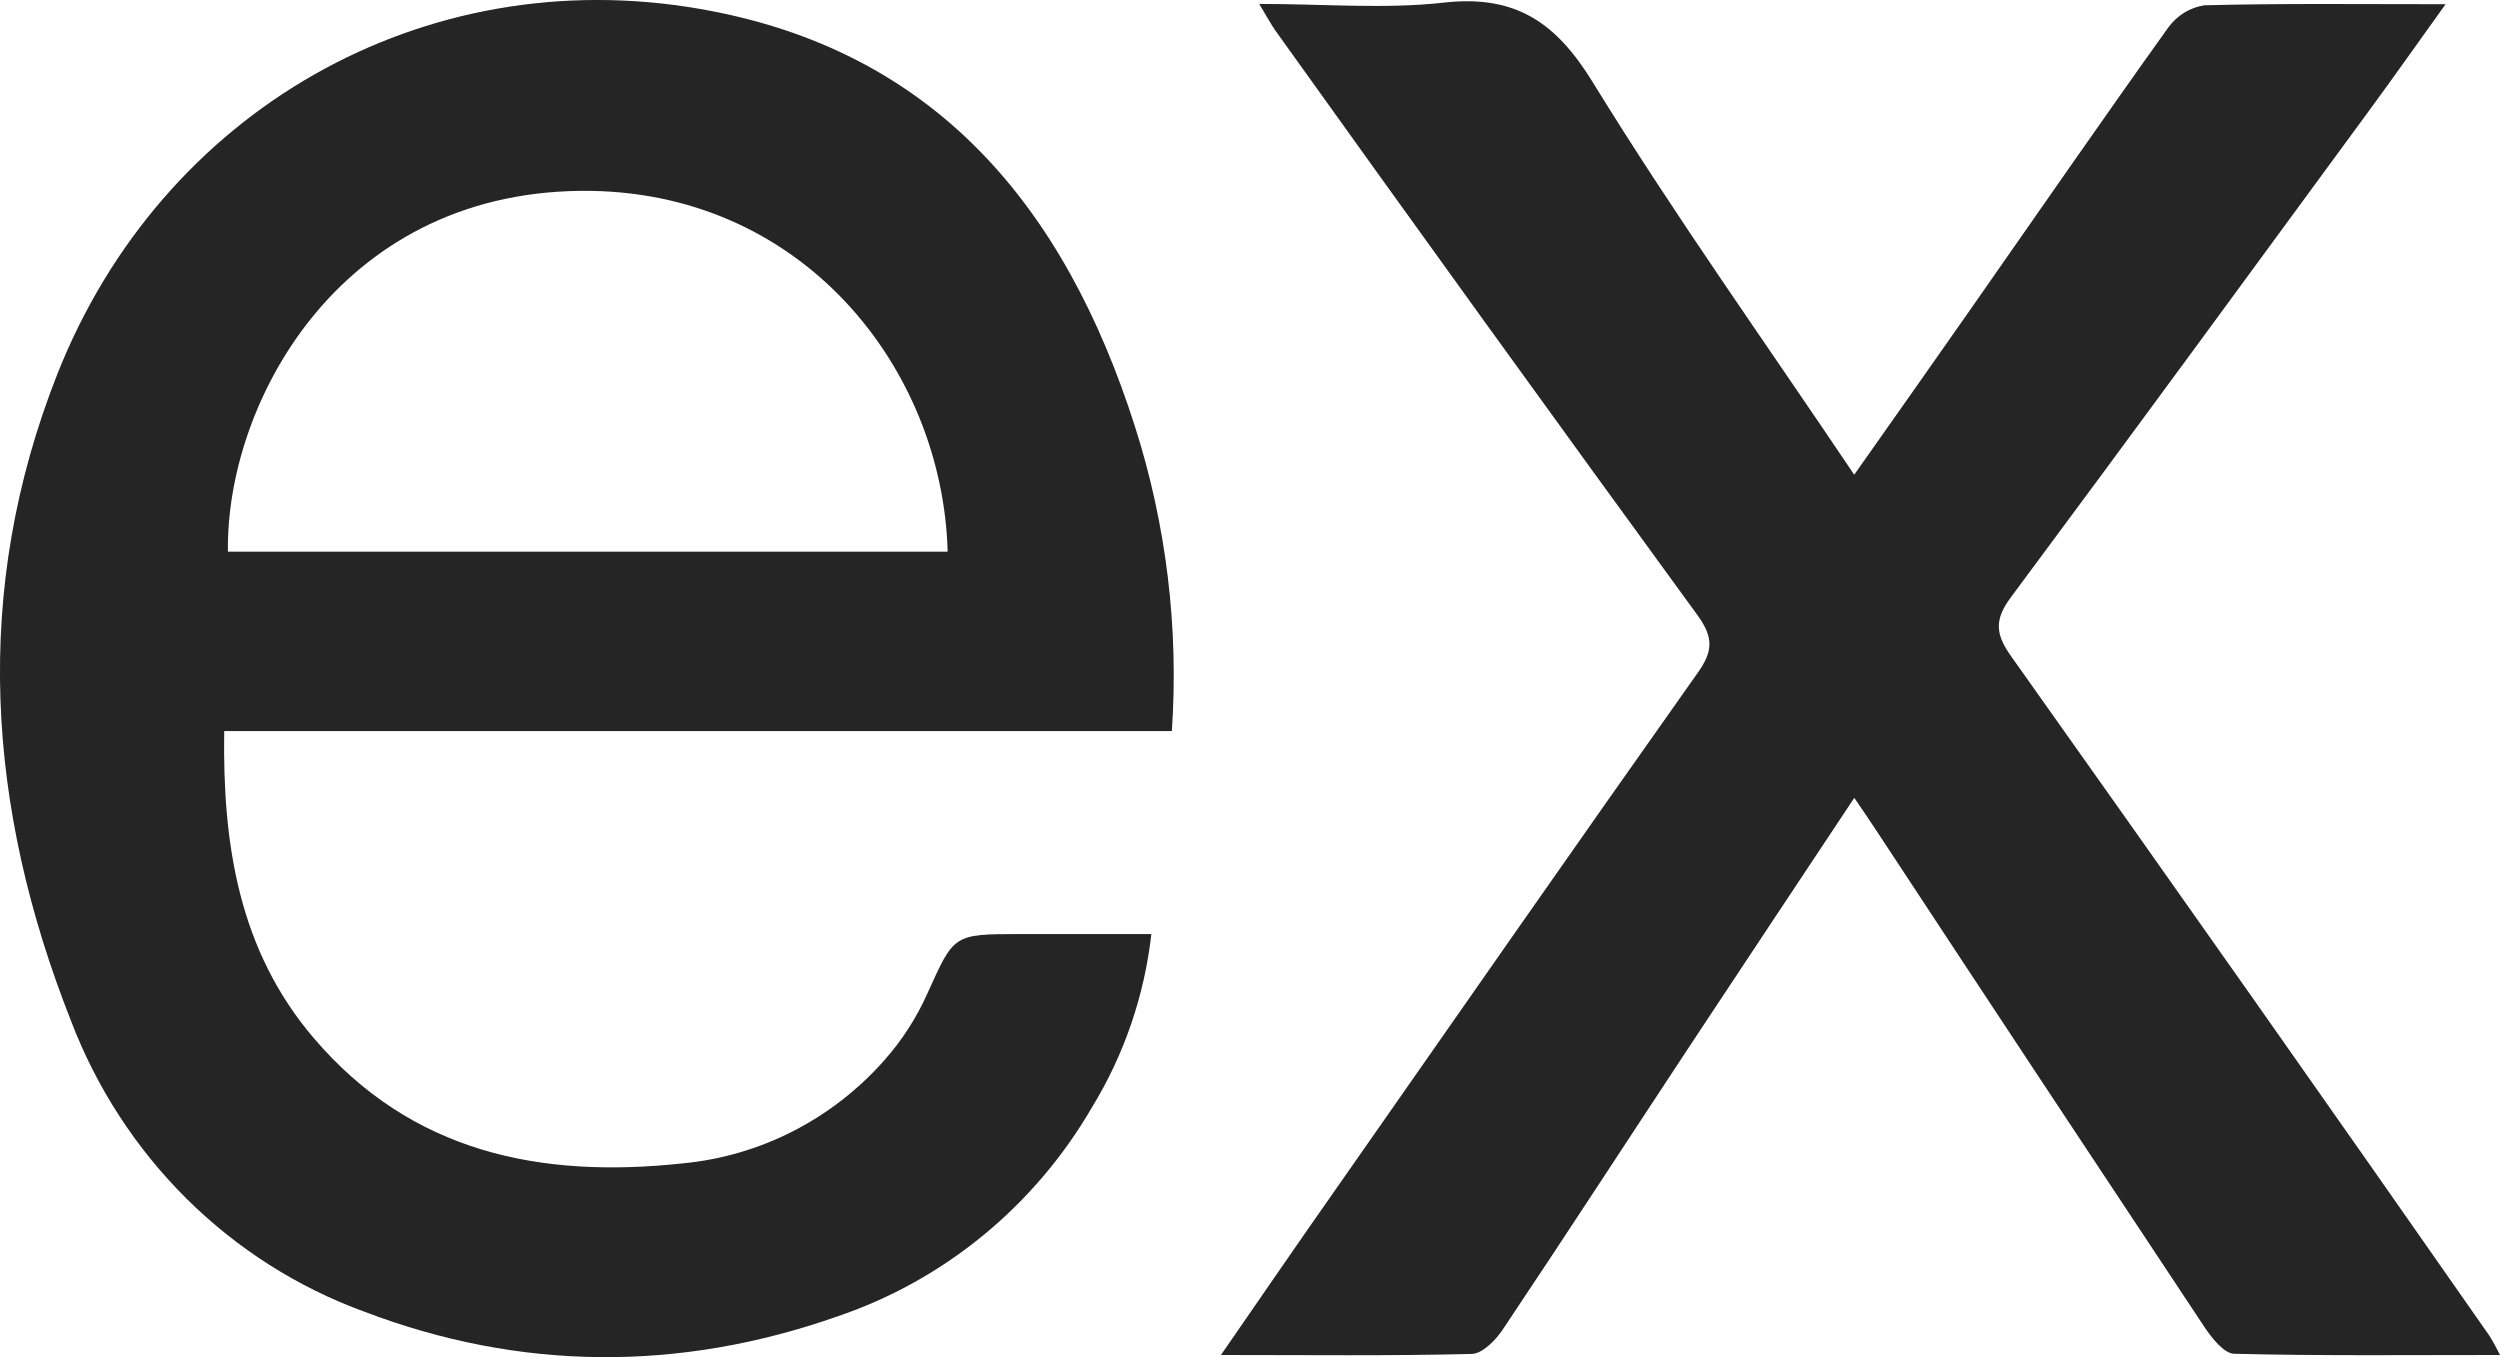
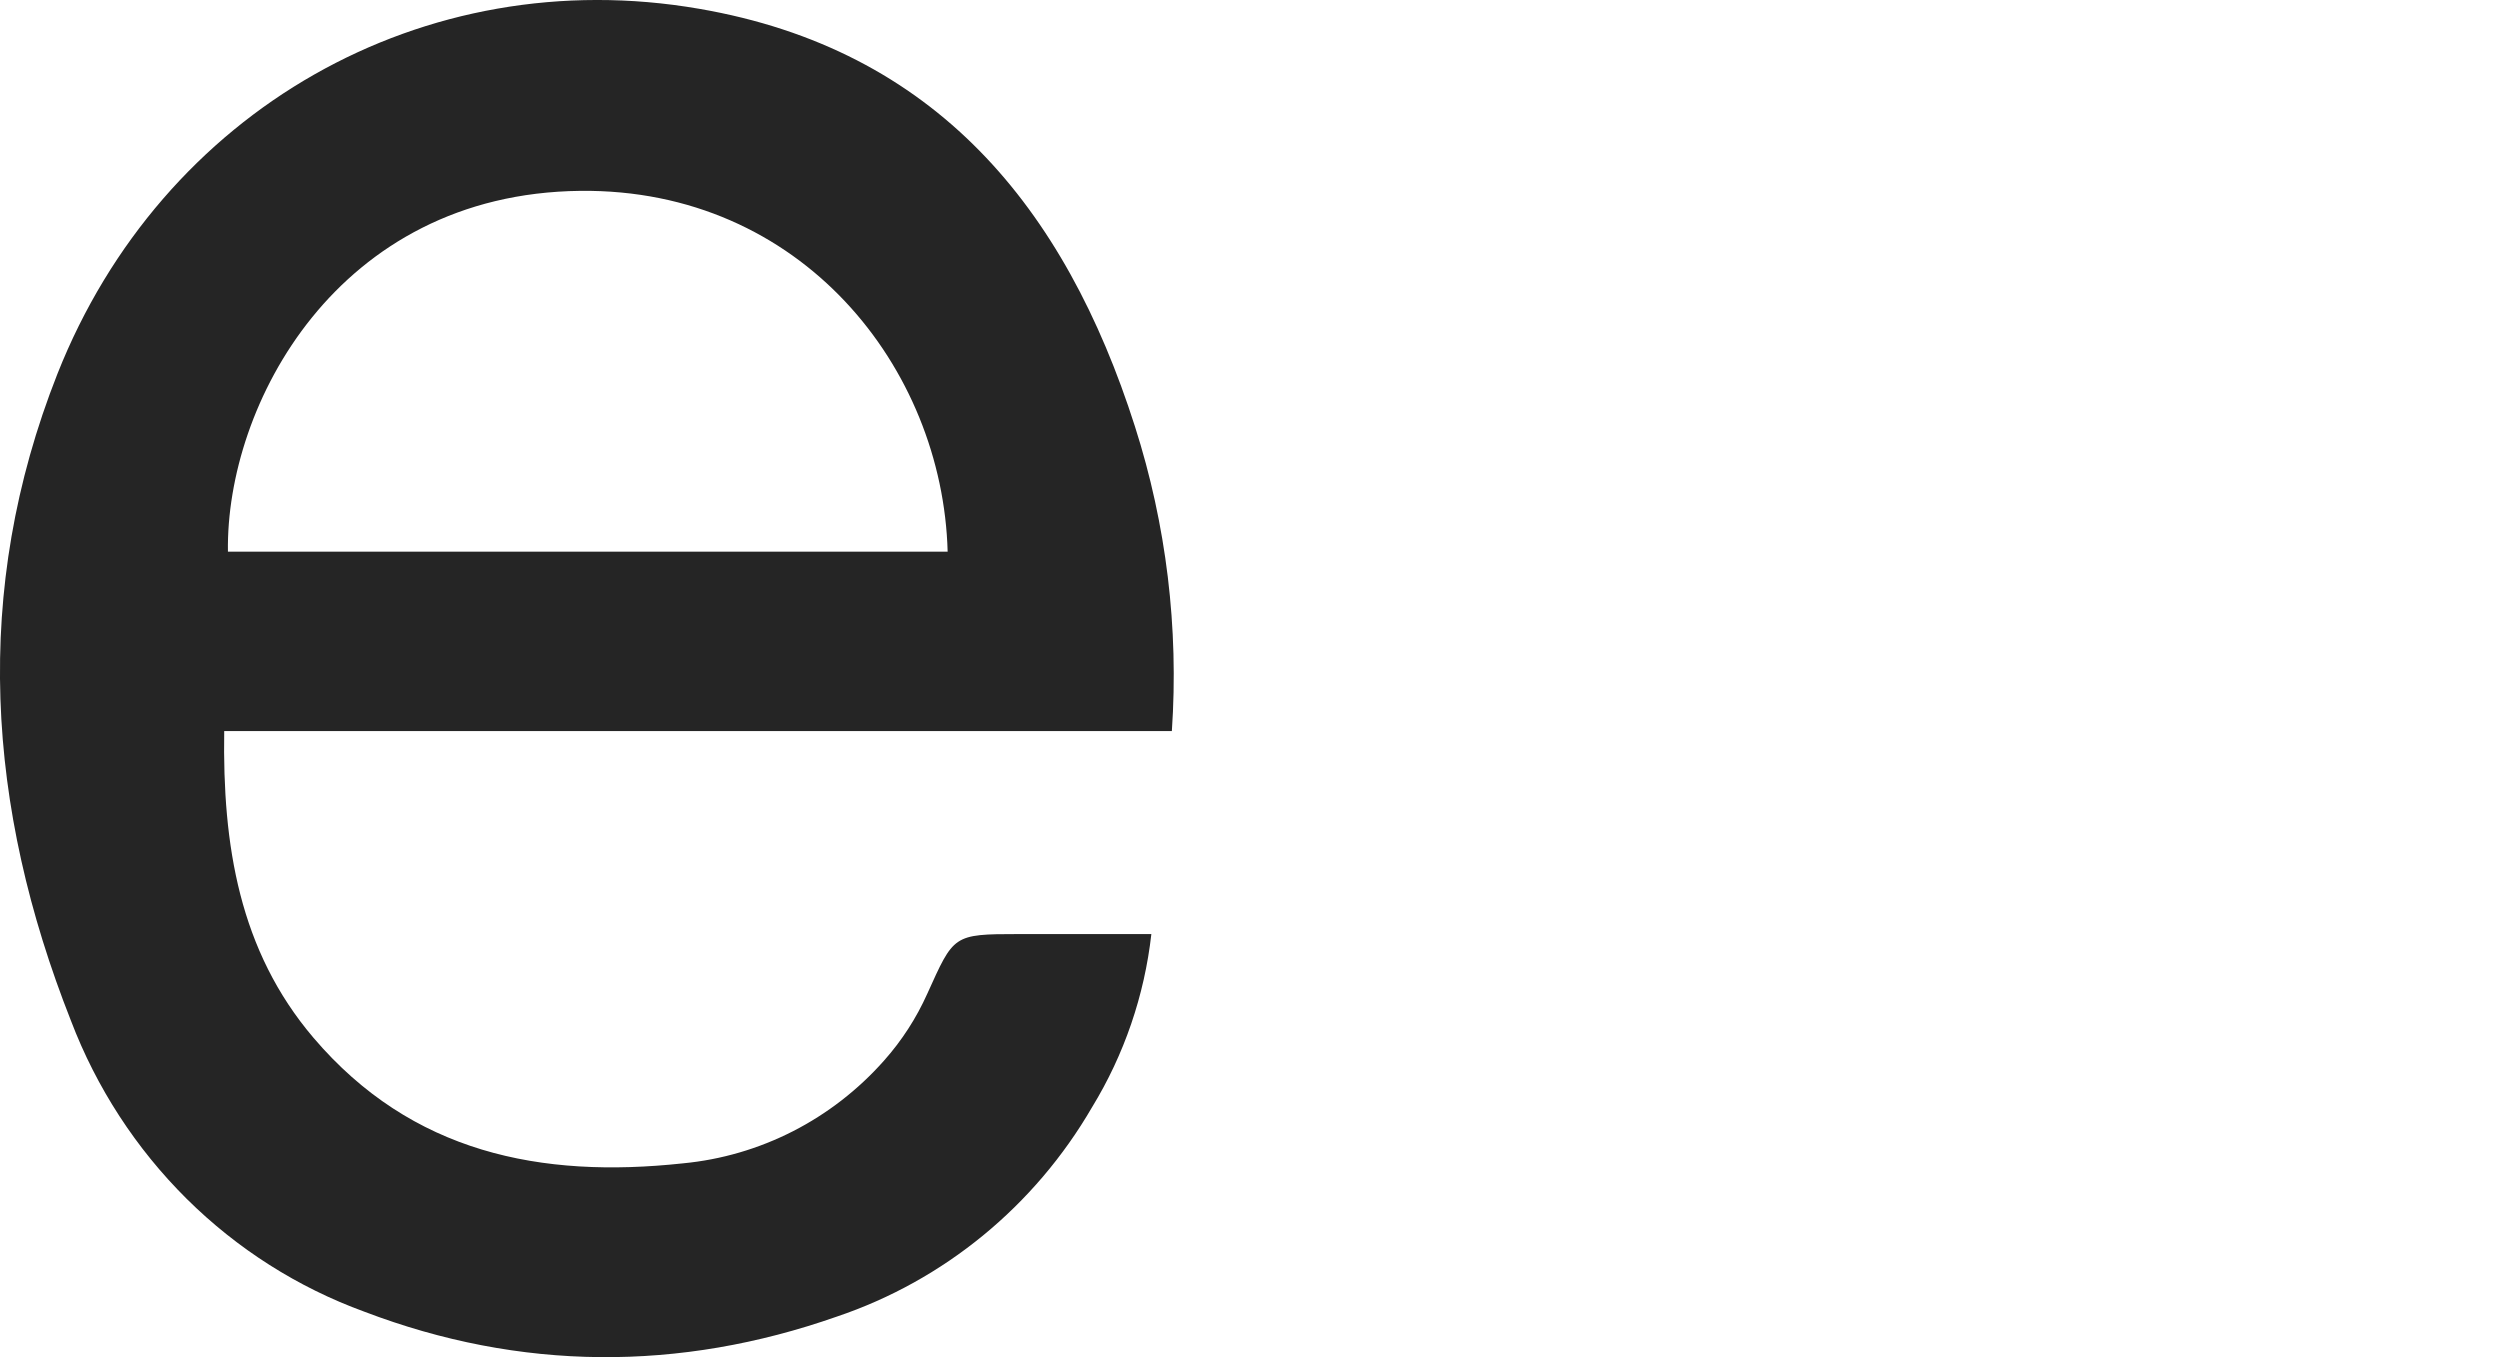
<svg xmlns="http://www.w3.org/2000/svg" width="35" height="19" viewBox="0 0 35 19" fill="none">
  <path d="M16.406 10.235H3.139C3.114 11.835 3.35 13.308 4.388 14.528C5.764 16.144 7.575 16.501 9.56 16.287C10.643 16.184 11.648 15.671 12.377 14.848C12.625 14.569 12.829 14.254 12.982 13.912C13.355 13.089 13.338 13.077 14.256 13.077H16.119C16.022 13.937 15.739 14.764 15.29 15.499C14.486 16.885 13.216 17.926 11.717 18.432C9.51 19.207 7.28 19.194 5.102 18.364C4.171 18.025 3.322 17.486 2.613 16.783C1.904 16.079 1.351 15.229 0.993 14.289C-0.185 11.307 -0.398 8.277 0.804 5.234C2.267 1.54 5.934 -0.543 9.788 0.123C13.093 0.692 14.909 2.899 15.889 5.97C16.329 7.345 16.504 8.793 16.406 10.235ZM13.267 7.723C13.198 5.153 11.223 2.638 8.124 2.672C4.716 2.71 3.16 5.677 3.191 7.723H13.267Z" fill="#252525" />
-   <path d="M35 18.97C33.718 18.97 32.499 18.983 31.282 18.953C31.137 18.953 30.964 18.731 30.86 18.575C29.336 16.279 27.816 13.98 26.302 11.678C26.201 11.522 26.096 11.369 25.96 11.17C25.173 12.357 24.413 13.498 23.657 14.643C22.786 15.963 21.924 17.29 21.044 18.605C20.944 18.759 20.756 18.951 20.604 18.955C19.471 18.984 18.337 18.97 17.093 18.97C17.68 18.122 18.202 17.358 18.736 16.599C20.411 14.202 22.082 11.802 23.771 9.415C23.983 9.116 23.988 8.924 23.771 8.621C21.789 5.902 19.819 3.173 17.861 0.436C17.795 0.344 17.743 0.242 17.629 0.055C18.549 0.055 19.389 0.129 20.209 0.037C21.2 -0.075 21.774 0.295 22.301 1.155C23.439 3.006 24.706 4.782 25.959 6.646C26.525 5.842 27.069 5.073 27.607 4.302C28.523 2.993 29.43 1.678 30.358 0.382C30.418 0.3 30.494 0.23 30.58 0.177C30.667 0.124 30.763 0.089 30.862 0.074C31.953 0.046 33.044 0.059 34.238 0.059C33.853 0.594 33.519 1.071 33.174 1.54C31.505 3.815 29.84 6.093 28.156 8.357C27.922 8.671 27.93 8.871 28.156 9.188C30.4 12.349 32.631 15.519 34.85 18.698C34.905 18.786 34.955 18.877 35 18.97Z" fill="#252525" />
</svg>